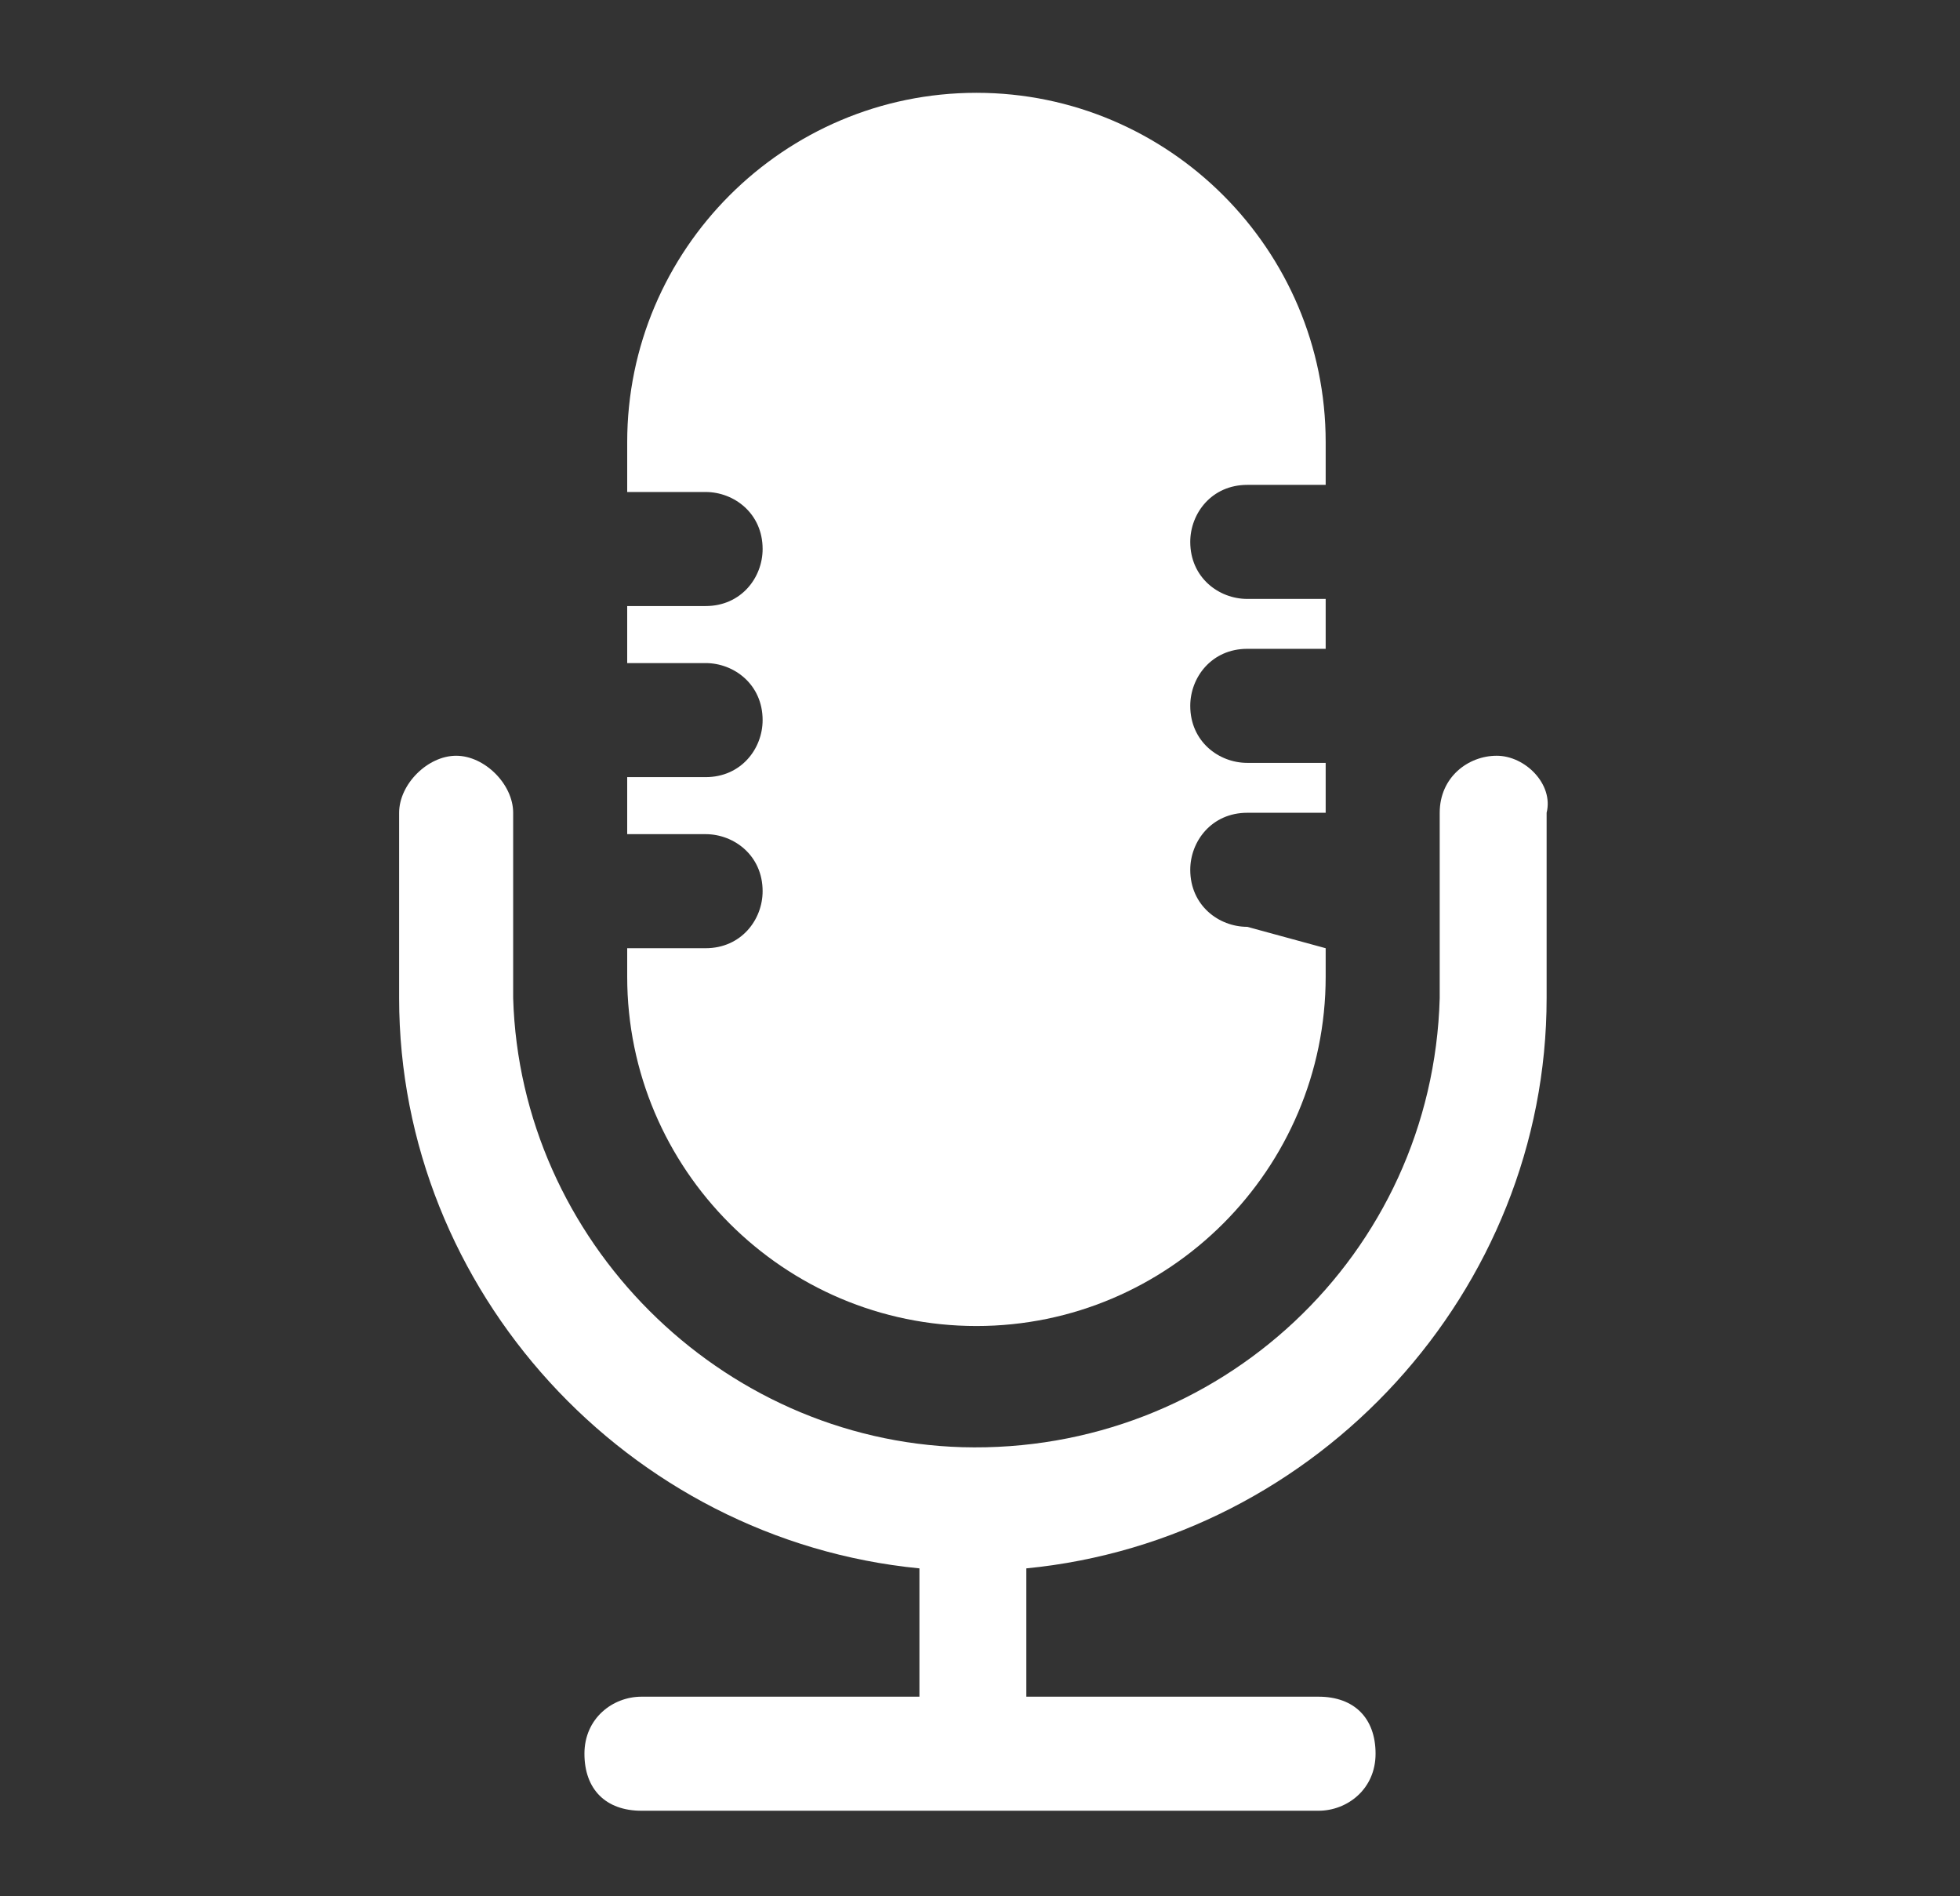
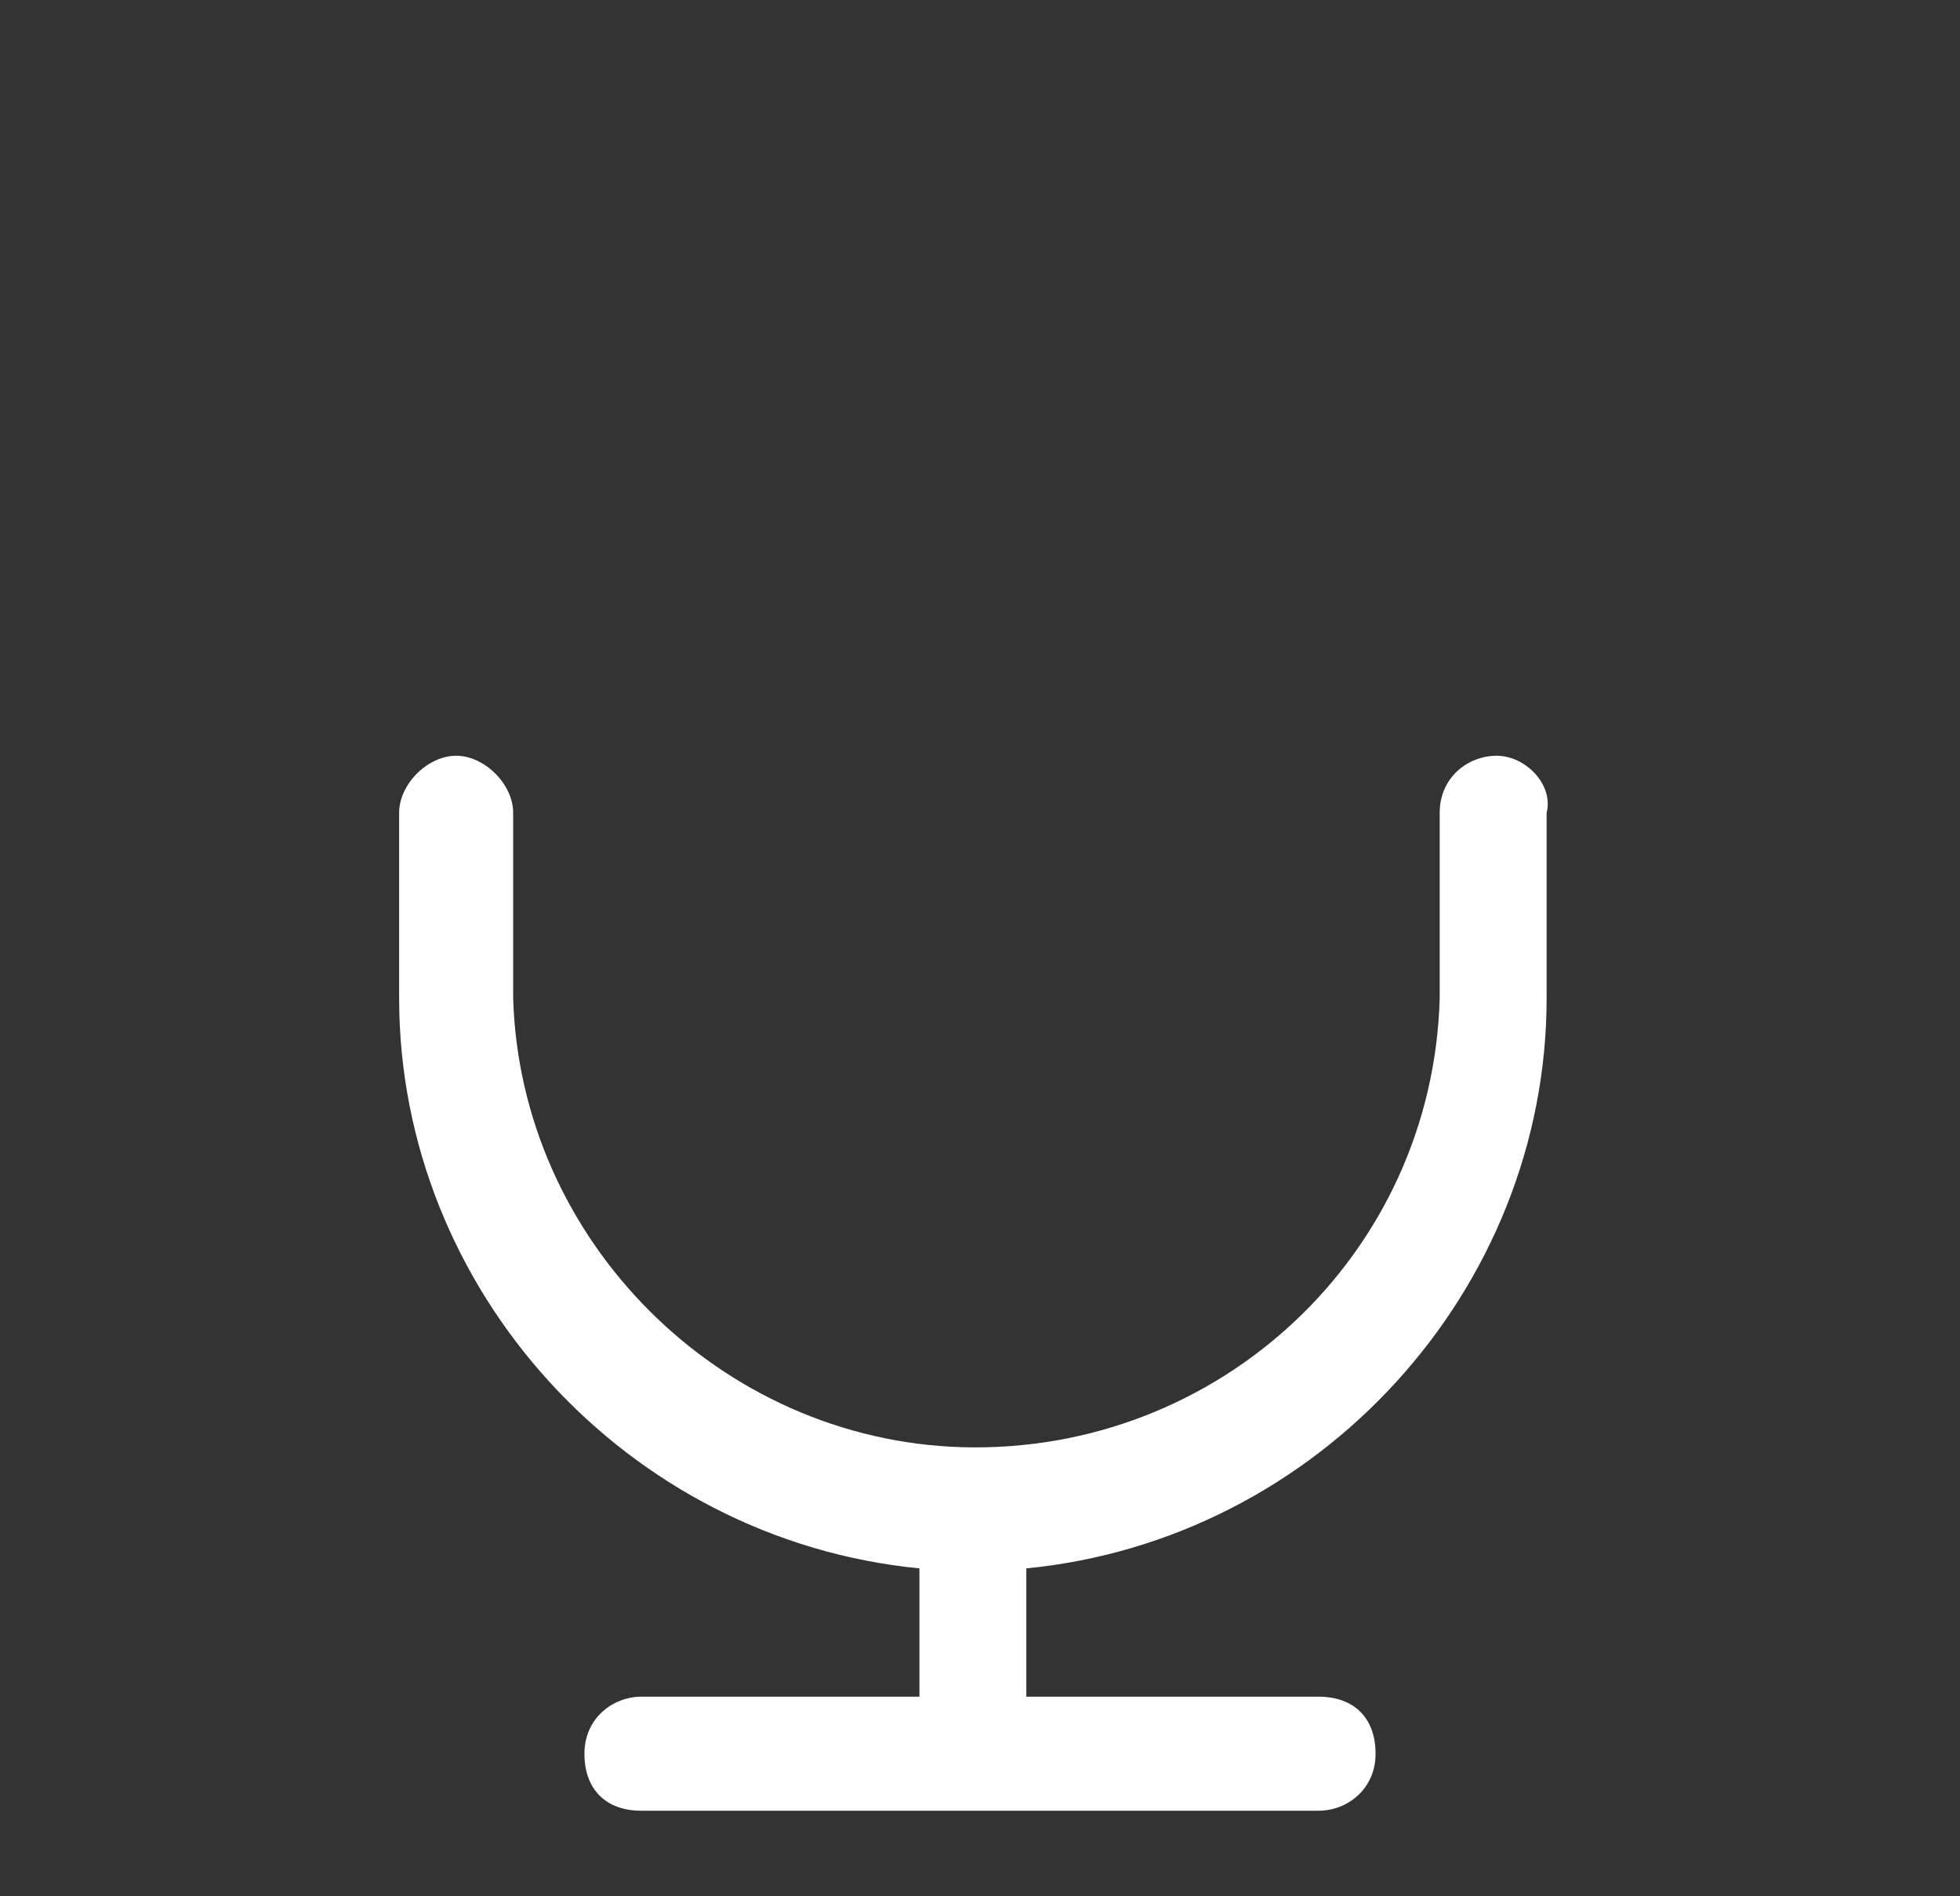
<svg xmlns="http://www.w3.org/2000/svg" version="1.1" id="Layer_1" x="0px" y="0px" viewBox="0 0 27.5 26.6" style="enable-background:new 0 0 27.5 26.6;" xml:space="preserve">
  <rect x="0" y="0" width="27.5" height="26.6" fill="#333333" stroke="none" />
  <style type="text/css">
	.st0{fill:#FFFFFF;}
</style>
  <g id="Group_921" transform="translate(0.641 0.179)">
    <g id="Group_921-2">
      <g id="Group_937" transform="translate(-0.641 -0.477)">
        <path id="Path_283" class="st0" d="M21,10.9c-0.4,0-0.8,0.3-0.8,0.8v2.6c-0.1,3.6-3.1,6.4-6.7,6.3c-3.4-0.1-6.2-2.9-6.3-6.3v-2.6     c0-0.4-0.4-0.8-0.8-0.8c-0.4,0-0.8,0.4-0.8,0.8v2.6c0,4.1,3.2,7.6,7.3,8v1.8H9c-0.4,0-0.8,0.3-0.8,0.8s0.3,0.8,0.8,0.8h9.5     c0.4,0,0.8-0.3,0.8-0.8s-0.3-0.8-0.8-0.8h-4.1v-1.8c4.1-0.4,7.3-3.9,7.3-8v-2.6C21.8,11.3,21.4,10.9,21,10.9     C21,10.9,21,10.9,21,10.9z" />
-         <path id="Path_284" class="st0" d="M17.5,13.3c-0.4,0-0.8-0.3-0.8-0.8c0-0.4,0.3-0.8,0.8-0.8h1.1V11h-1.1c-0.4,0-0.8-0.3-0.8-0.8     c0-0.4,0.3-0.8,0.8-0.8h1.1V8.7h-1.1c-0.4,0-0.8-0.3-0.8-0.8c0-0.4,0.3-0.8,0.8-0.8l0,0h1.1V6.5c0-2.7-2.2-4.9-4.9-4.9l0,0     c-2.7,0-4.9,2.2-4.9,4.9c0,0,0,0,0,0v0.7h1.1c0.4,0,0.8,0.3,0.8,0.8c0,0.4-0.3,0.8-0.8,0.8H8.8v0.8h1.1c0.4,0,0.8,0.3,0.8,0.8     c0,0.4-0.3,0.8-0.8,0.8l0,0H8.8v0.8h1.1c0.4,0,0.8,0.3,0.8,0.8c0,0.4-0.3,0.8-0.8,0.8l0,0H8.8v0.4c0,2.7,2.2,4.9,4.9,4.9l0,0     c2.7,0,4.9-2.2,4.9-4.9v-0.4L17.5,13.3L17.5,13.3z" />
      </g>
    </g>
  </g>
</svg>